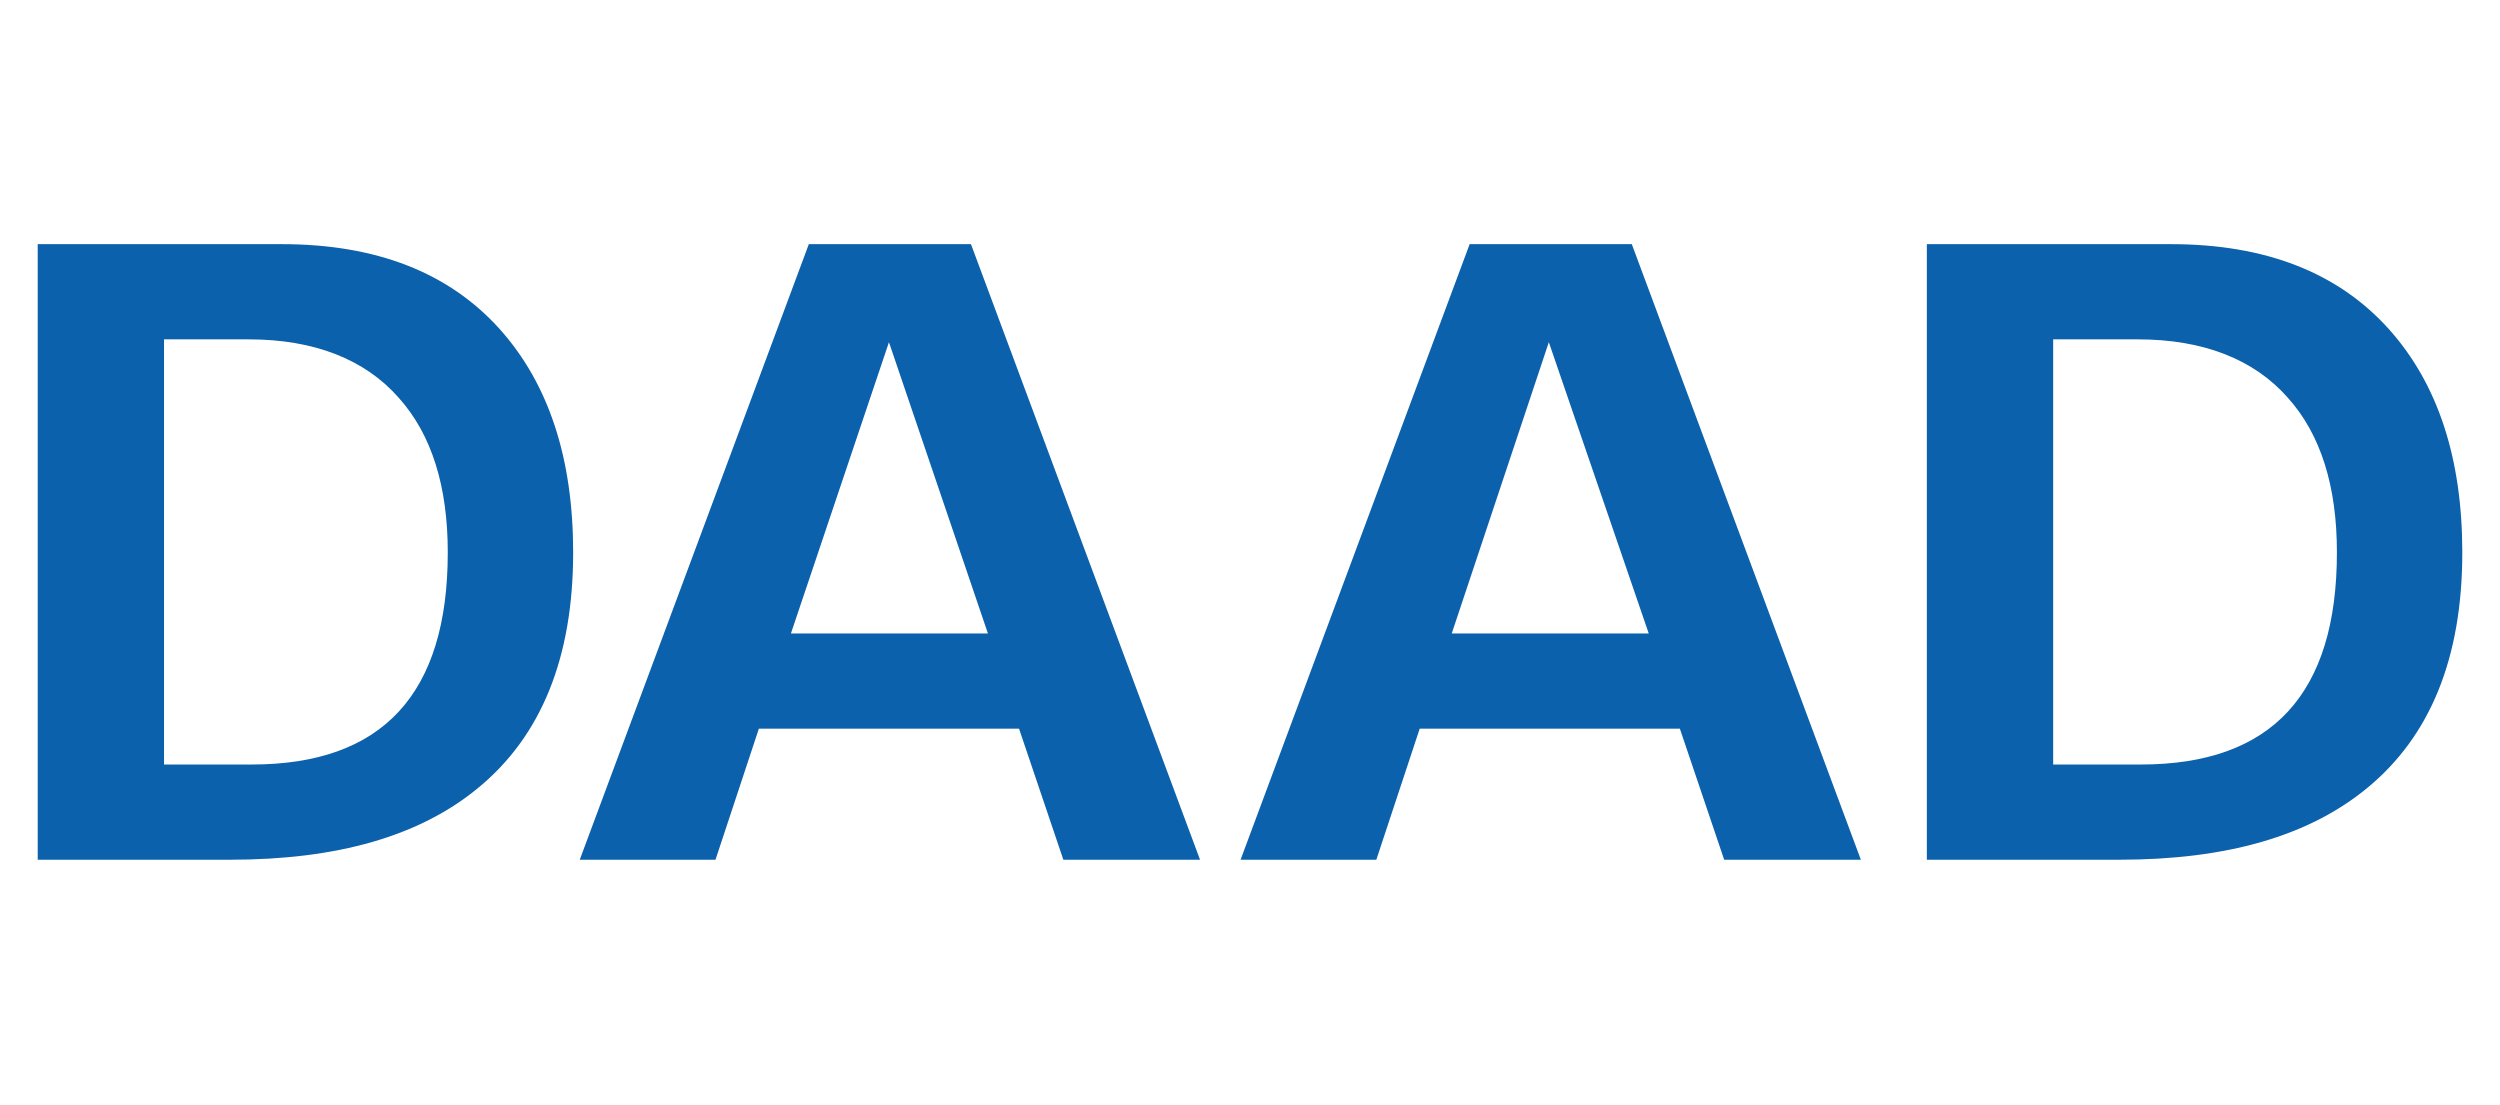
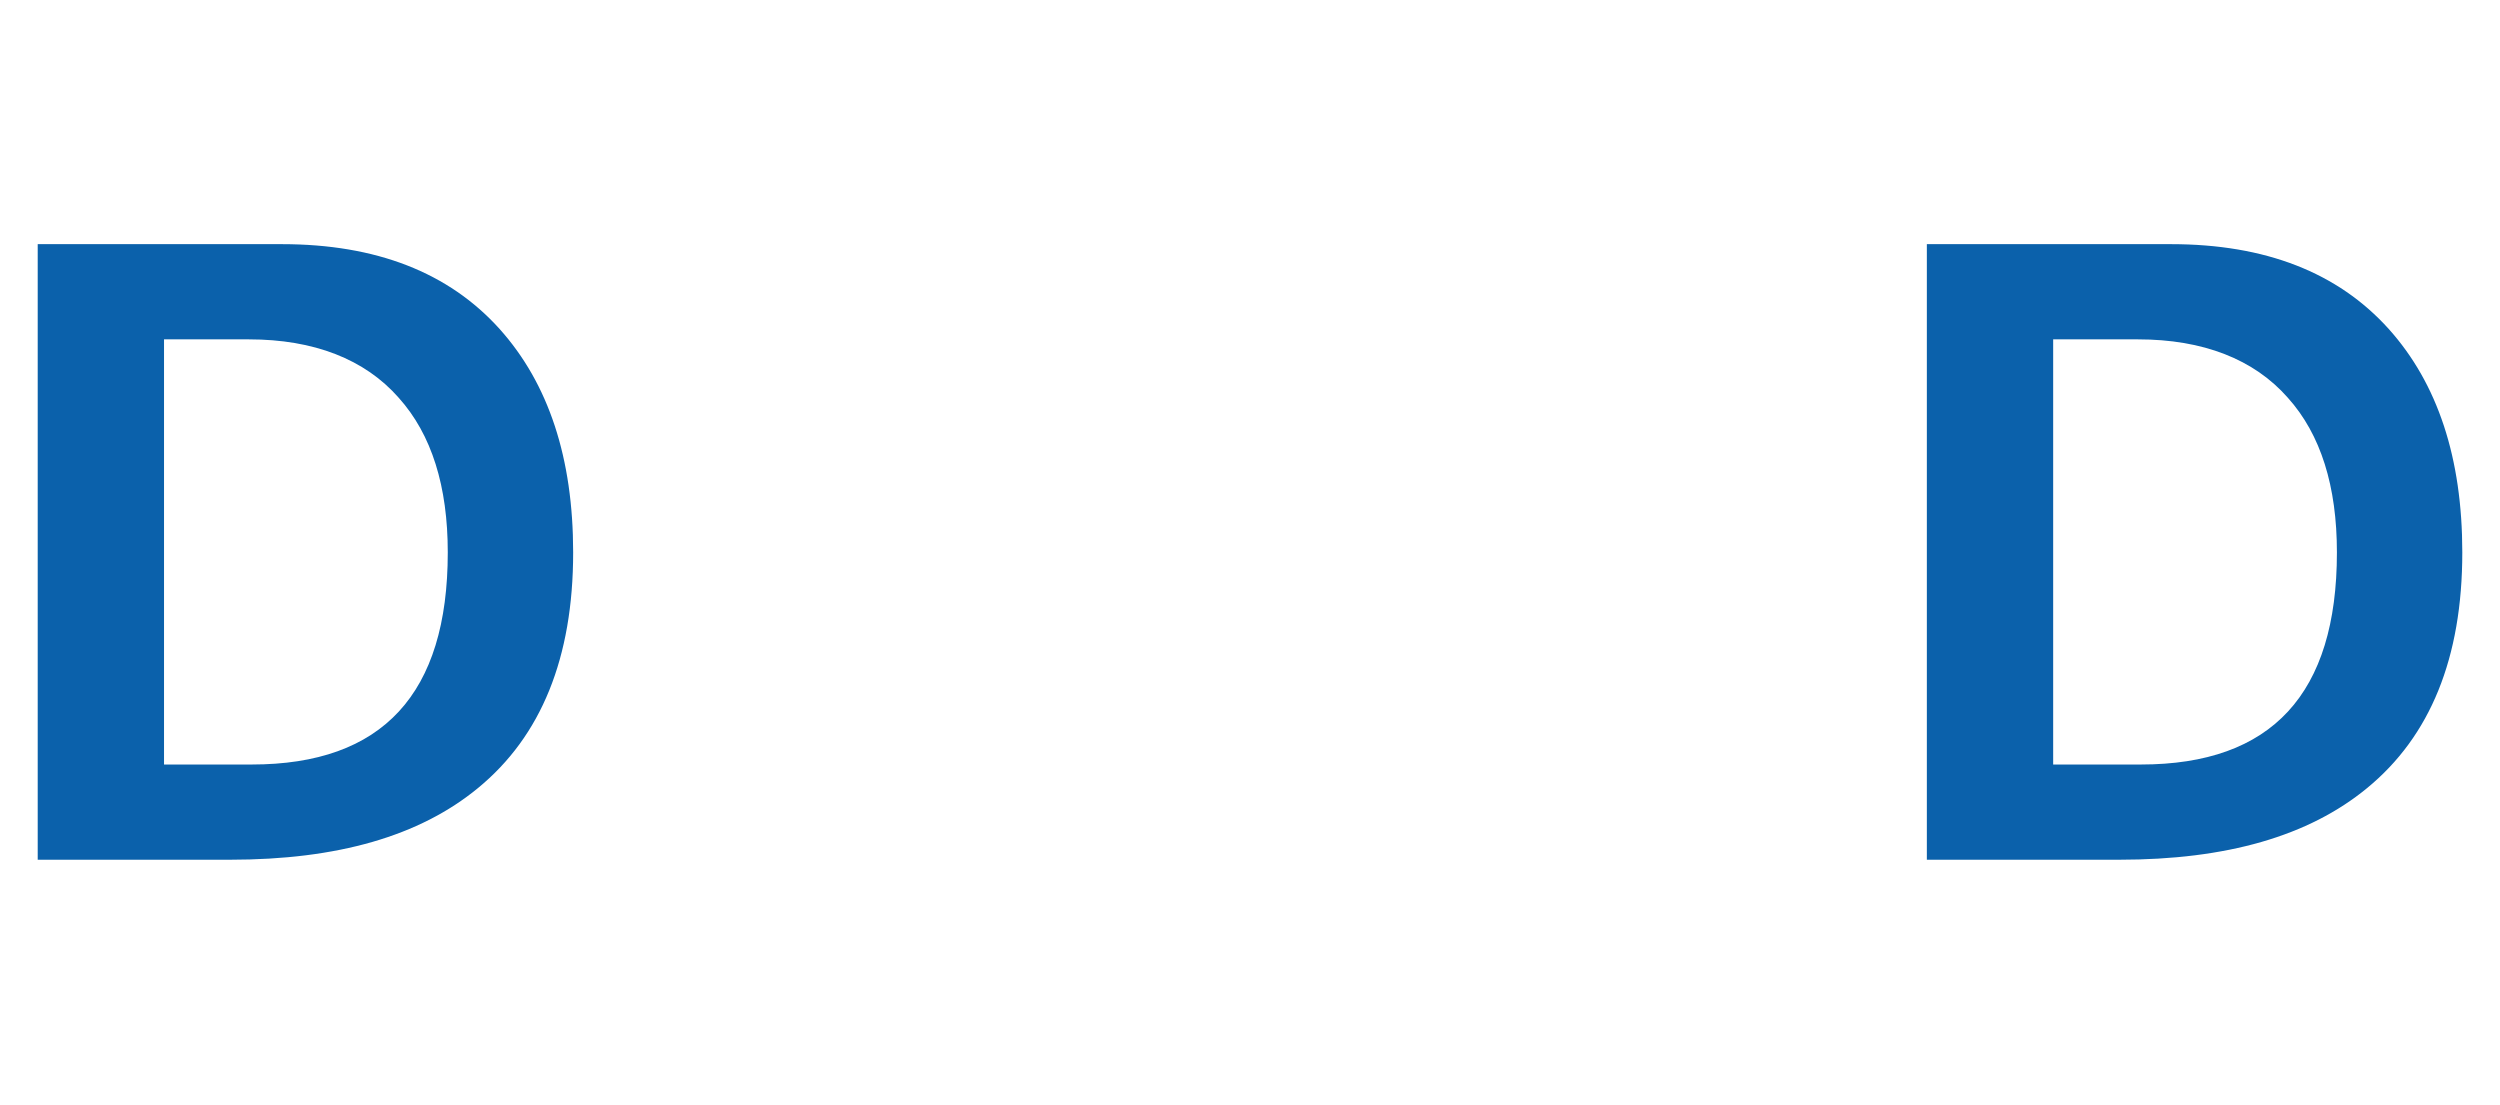
<svg xmlns="http://www.w3.org/2000/svg" version="1.1" id="Ebene_1" x="0px" y="0px" viewBox="0 0 265.2 117.2" style="enable-background:new 0 0 265.2 117.2;" xml:space="preserve">
  <style type="text/css">
	.st0{fill:#0B61AB;}
</style>
  <title>icdm_logo</title>
  <g id="Logo">
    <path class="st0" d="M4,91.2V25.9h25.9c10,0,17.7,3,23.1,9c5.2,5.8,7.8,13.7,7.8,23.7c0,11.2-3.4,19.5-10.1,25   c-6.2,5.1-14.9,7.6-26.3,7.6H4z M17.4,81.1h9.3c13.9,0,20.8-7.5,20.8-22.5c0-7-1.7-12.5-5.2-16.4c-3.6-4.1-9-6.2-15.9-6.2h-9V81.1z   " />
-     <path class="st0" d="M61.5,91.2l24.3-65.3H103l24.3,65.3h-14.5l-4.7-13.9H80.5l-4.6,13.9H61.5z M94.3,36.3L83.9,67.2h20.9   L94.3,36.3z" />
-     <path class="st0" d="M131.6,91.2l24.3-65.3h17.2l24.3,65.3h-14.5l-4.7-13.9h-27.6l-4.6,13.9H131.6z M164.3,36.3L154,67.2h20.9   L164.3,36.3z" />
    <path class="st0" d="M204.4,91.2V25.9h25.9c10,0,17.7,3,23.1,9c5.2,5.8,7.8,13.7,7.8,23.7c0,11.2-3.4,19.5-10.1,25   c-6.2,5.1-14.9,7.6-26.3,7.6H204.4z M217.8,81.1h9.3c13.9,0,20.8-7.5,20.8-22.5c0-7-1.7-12.5-5.2-16.4c-3.6-4.1-9-6.2-15.9-6.2h-9   V81.1z" />
  </g>
</svg>